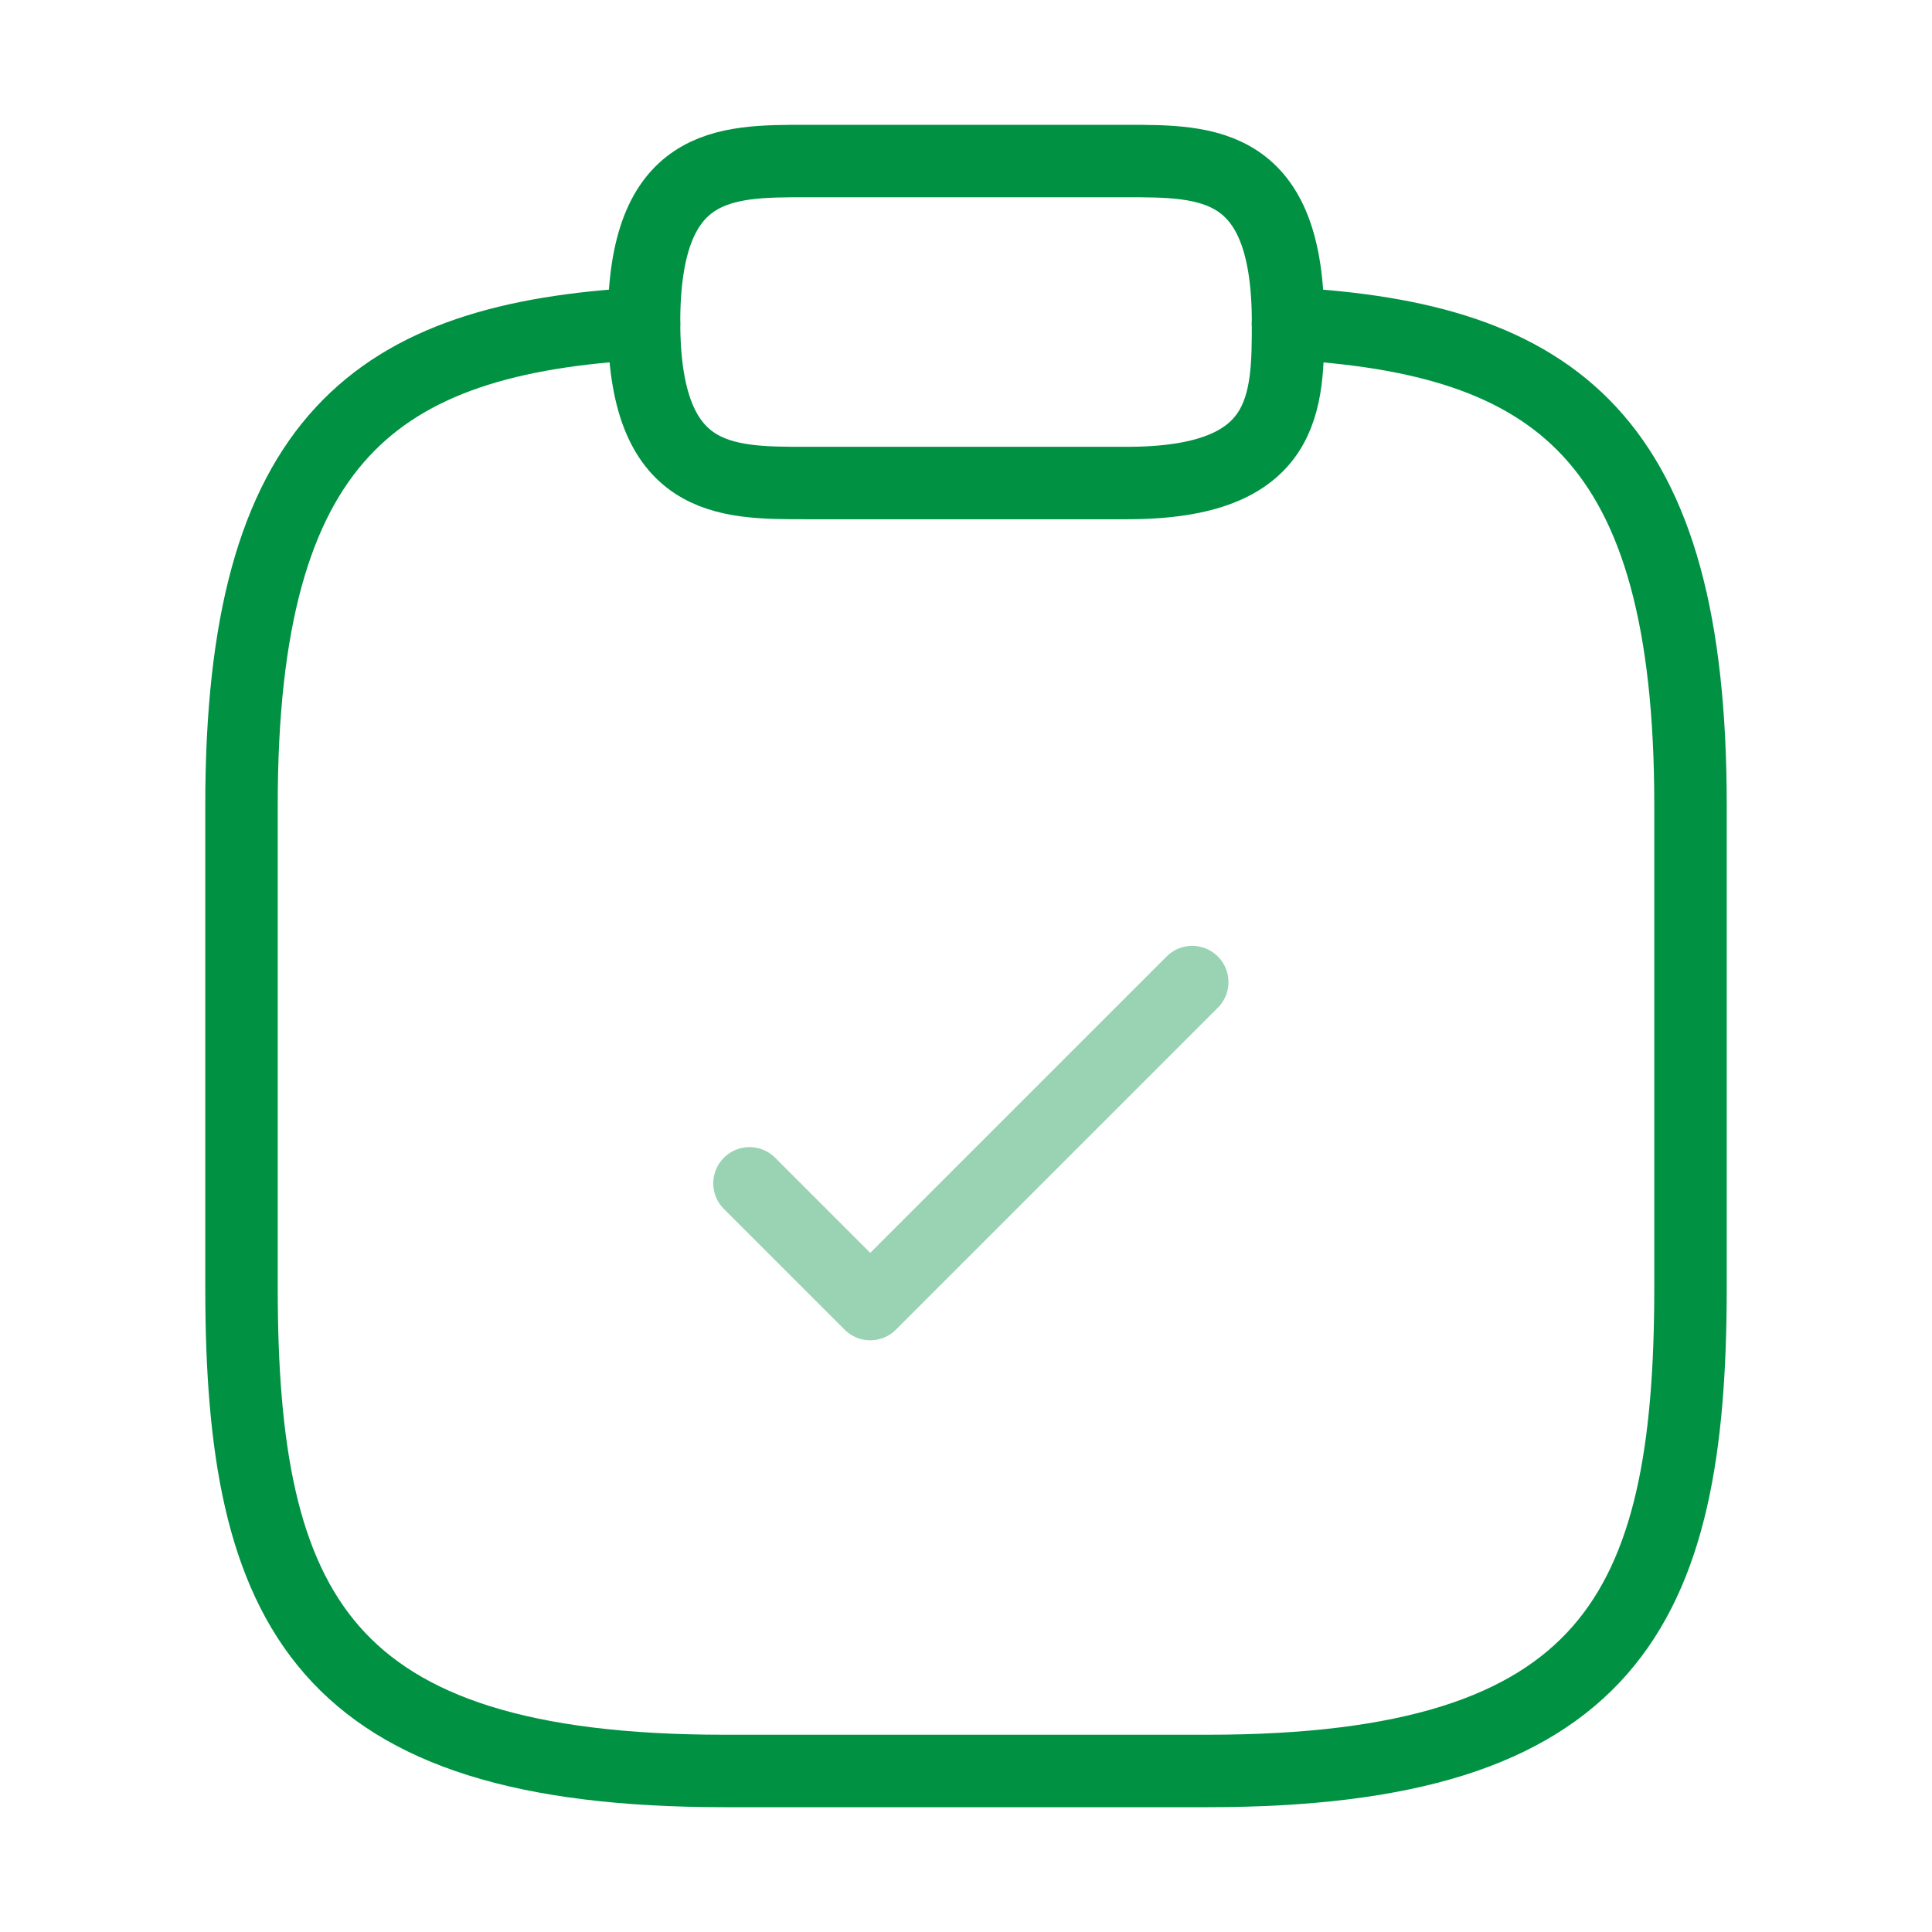
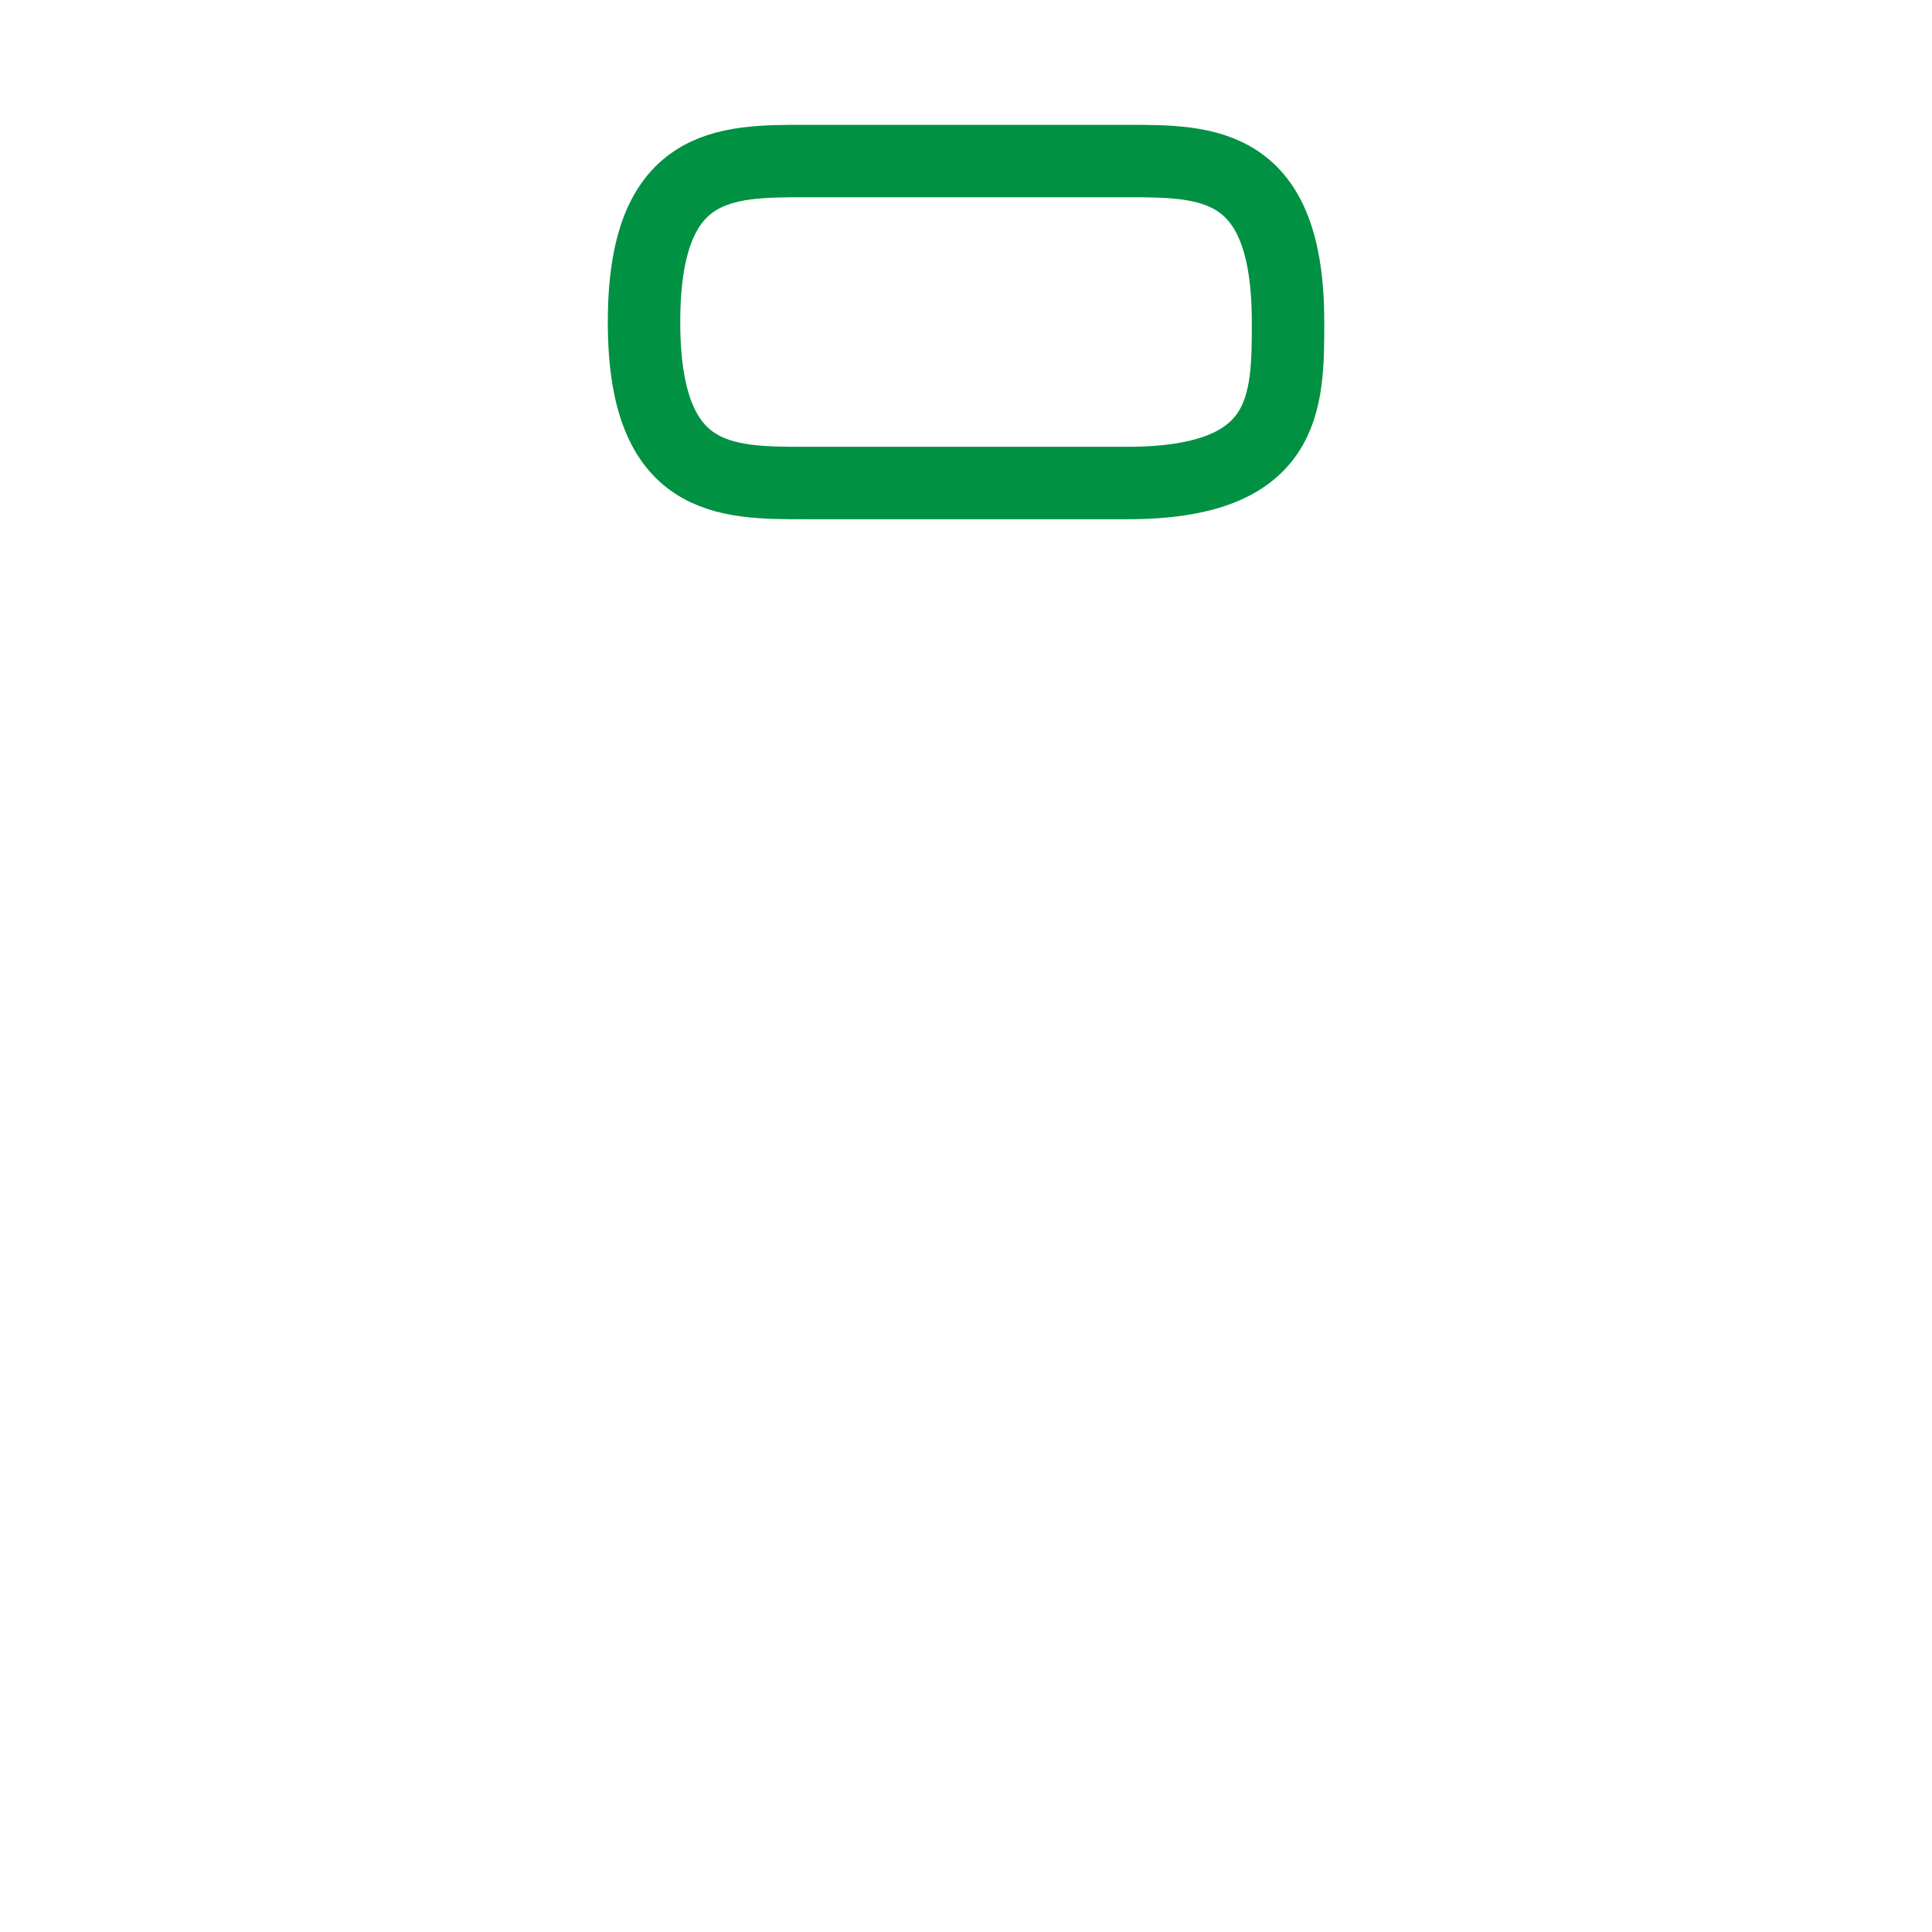
<svg xmlns="http://www.w3.org/2000/svg" width="80" height="80" viewBox="0 0 80 80" fill="none">
-   <path opacity="0.4" d="M31.035 48.999L36.035 53.999L49.368 40.666" stroke="#009143" stroke-width="3" stroke-linecap="round" stroke-linejoin="round" />
  <path d="M33.335 20.001H46.668C53.335 20.001 53.335 16.668 53.335 13.335C53.335 6.668 50.001 6.668 46.668 6.668H33.335C30.001 6.668 26.668 6.668 26.668 13.335C26.668 20.001 30.001 20.001 33.335 20.001Z" stroke="#009143" stroke-width="3" stroke-miterlimit="10" stroke-linecap="round" stroke-linejoin="round" />
-   <path d="M53.333 13.398C64.433 13.998 70 18.098 70 33.332V53.332C70 66.665 66.667 73.332 50 73.332H30C13.333 73.332 10 66.665 10 53.332V33.332C10 18.132 15.567 13.998 26.667 13.398" stroke="#009143" stroke-width="3" stroke-miterlimit="10" stroke-linecap="round" stroke-linejoin="round" />
</svg>